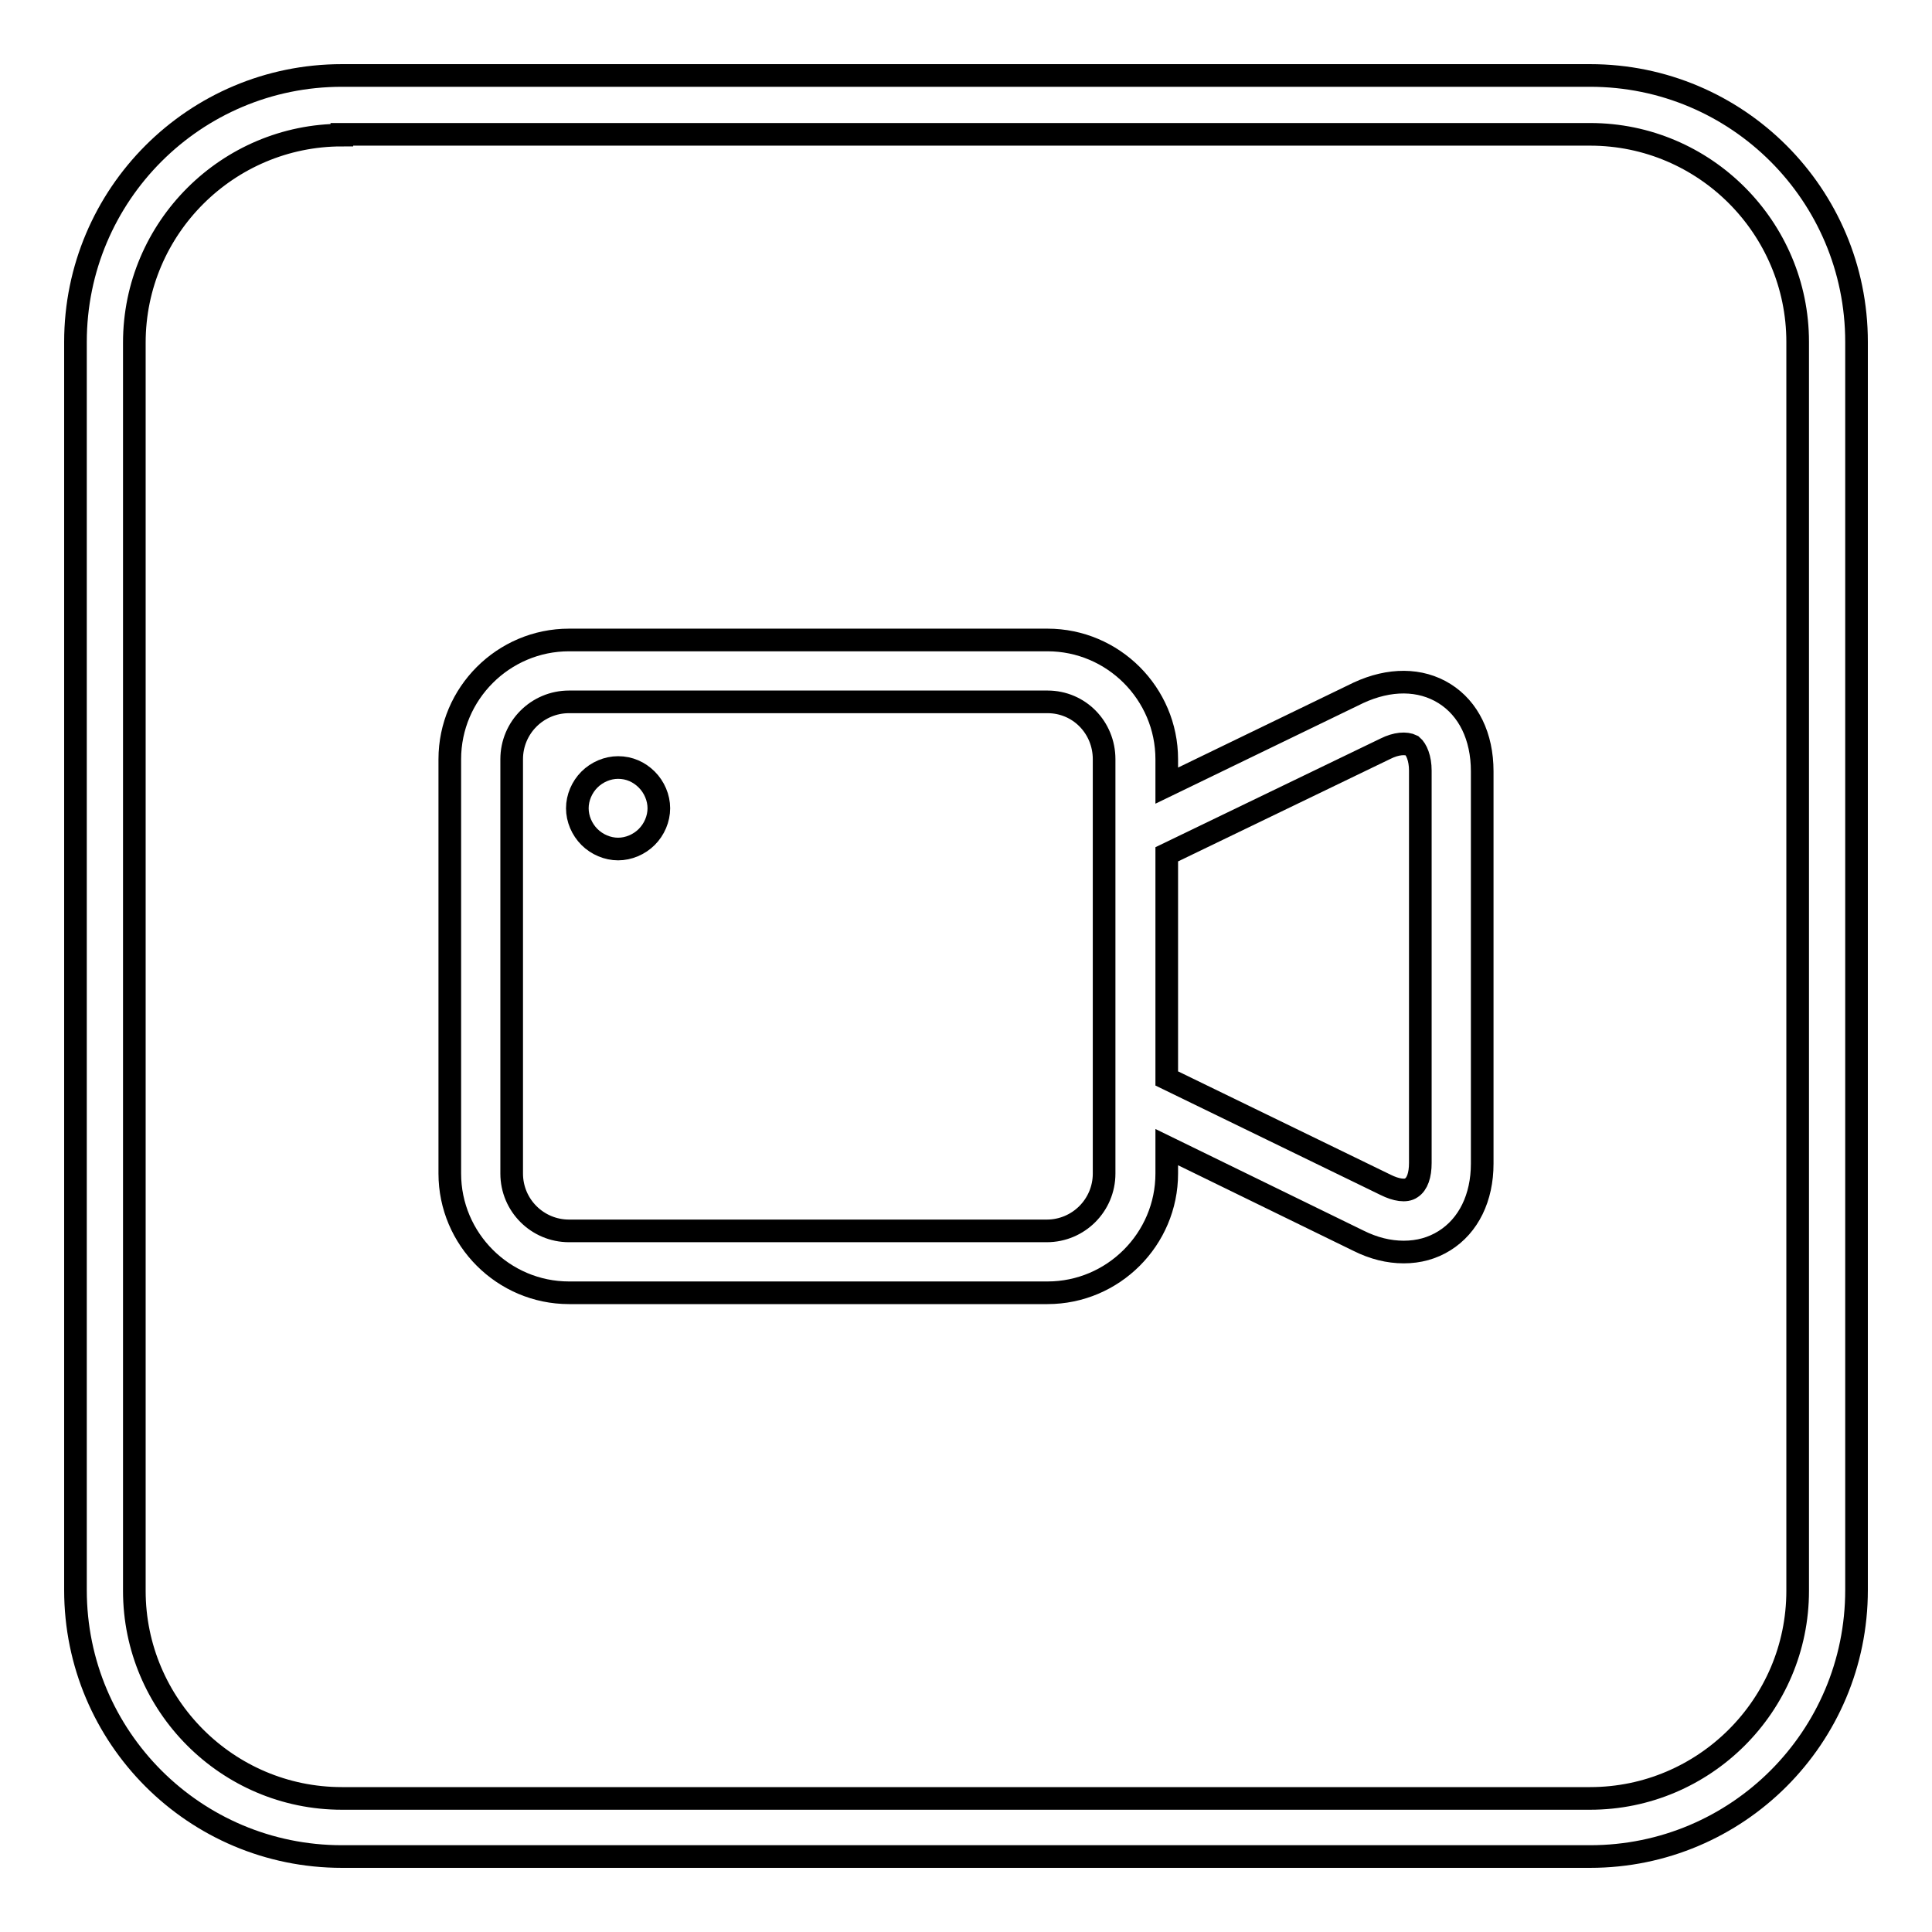
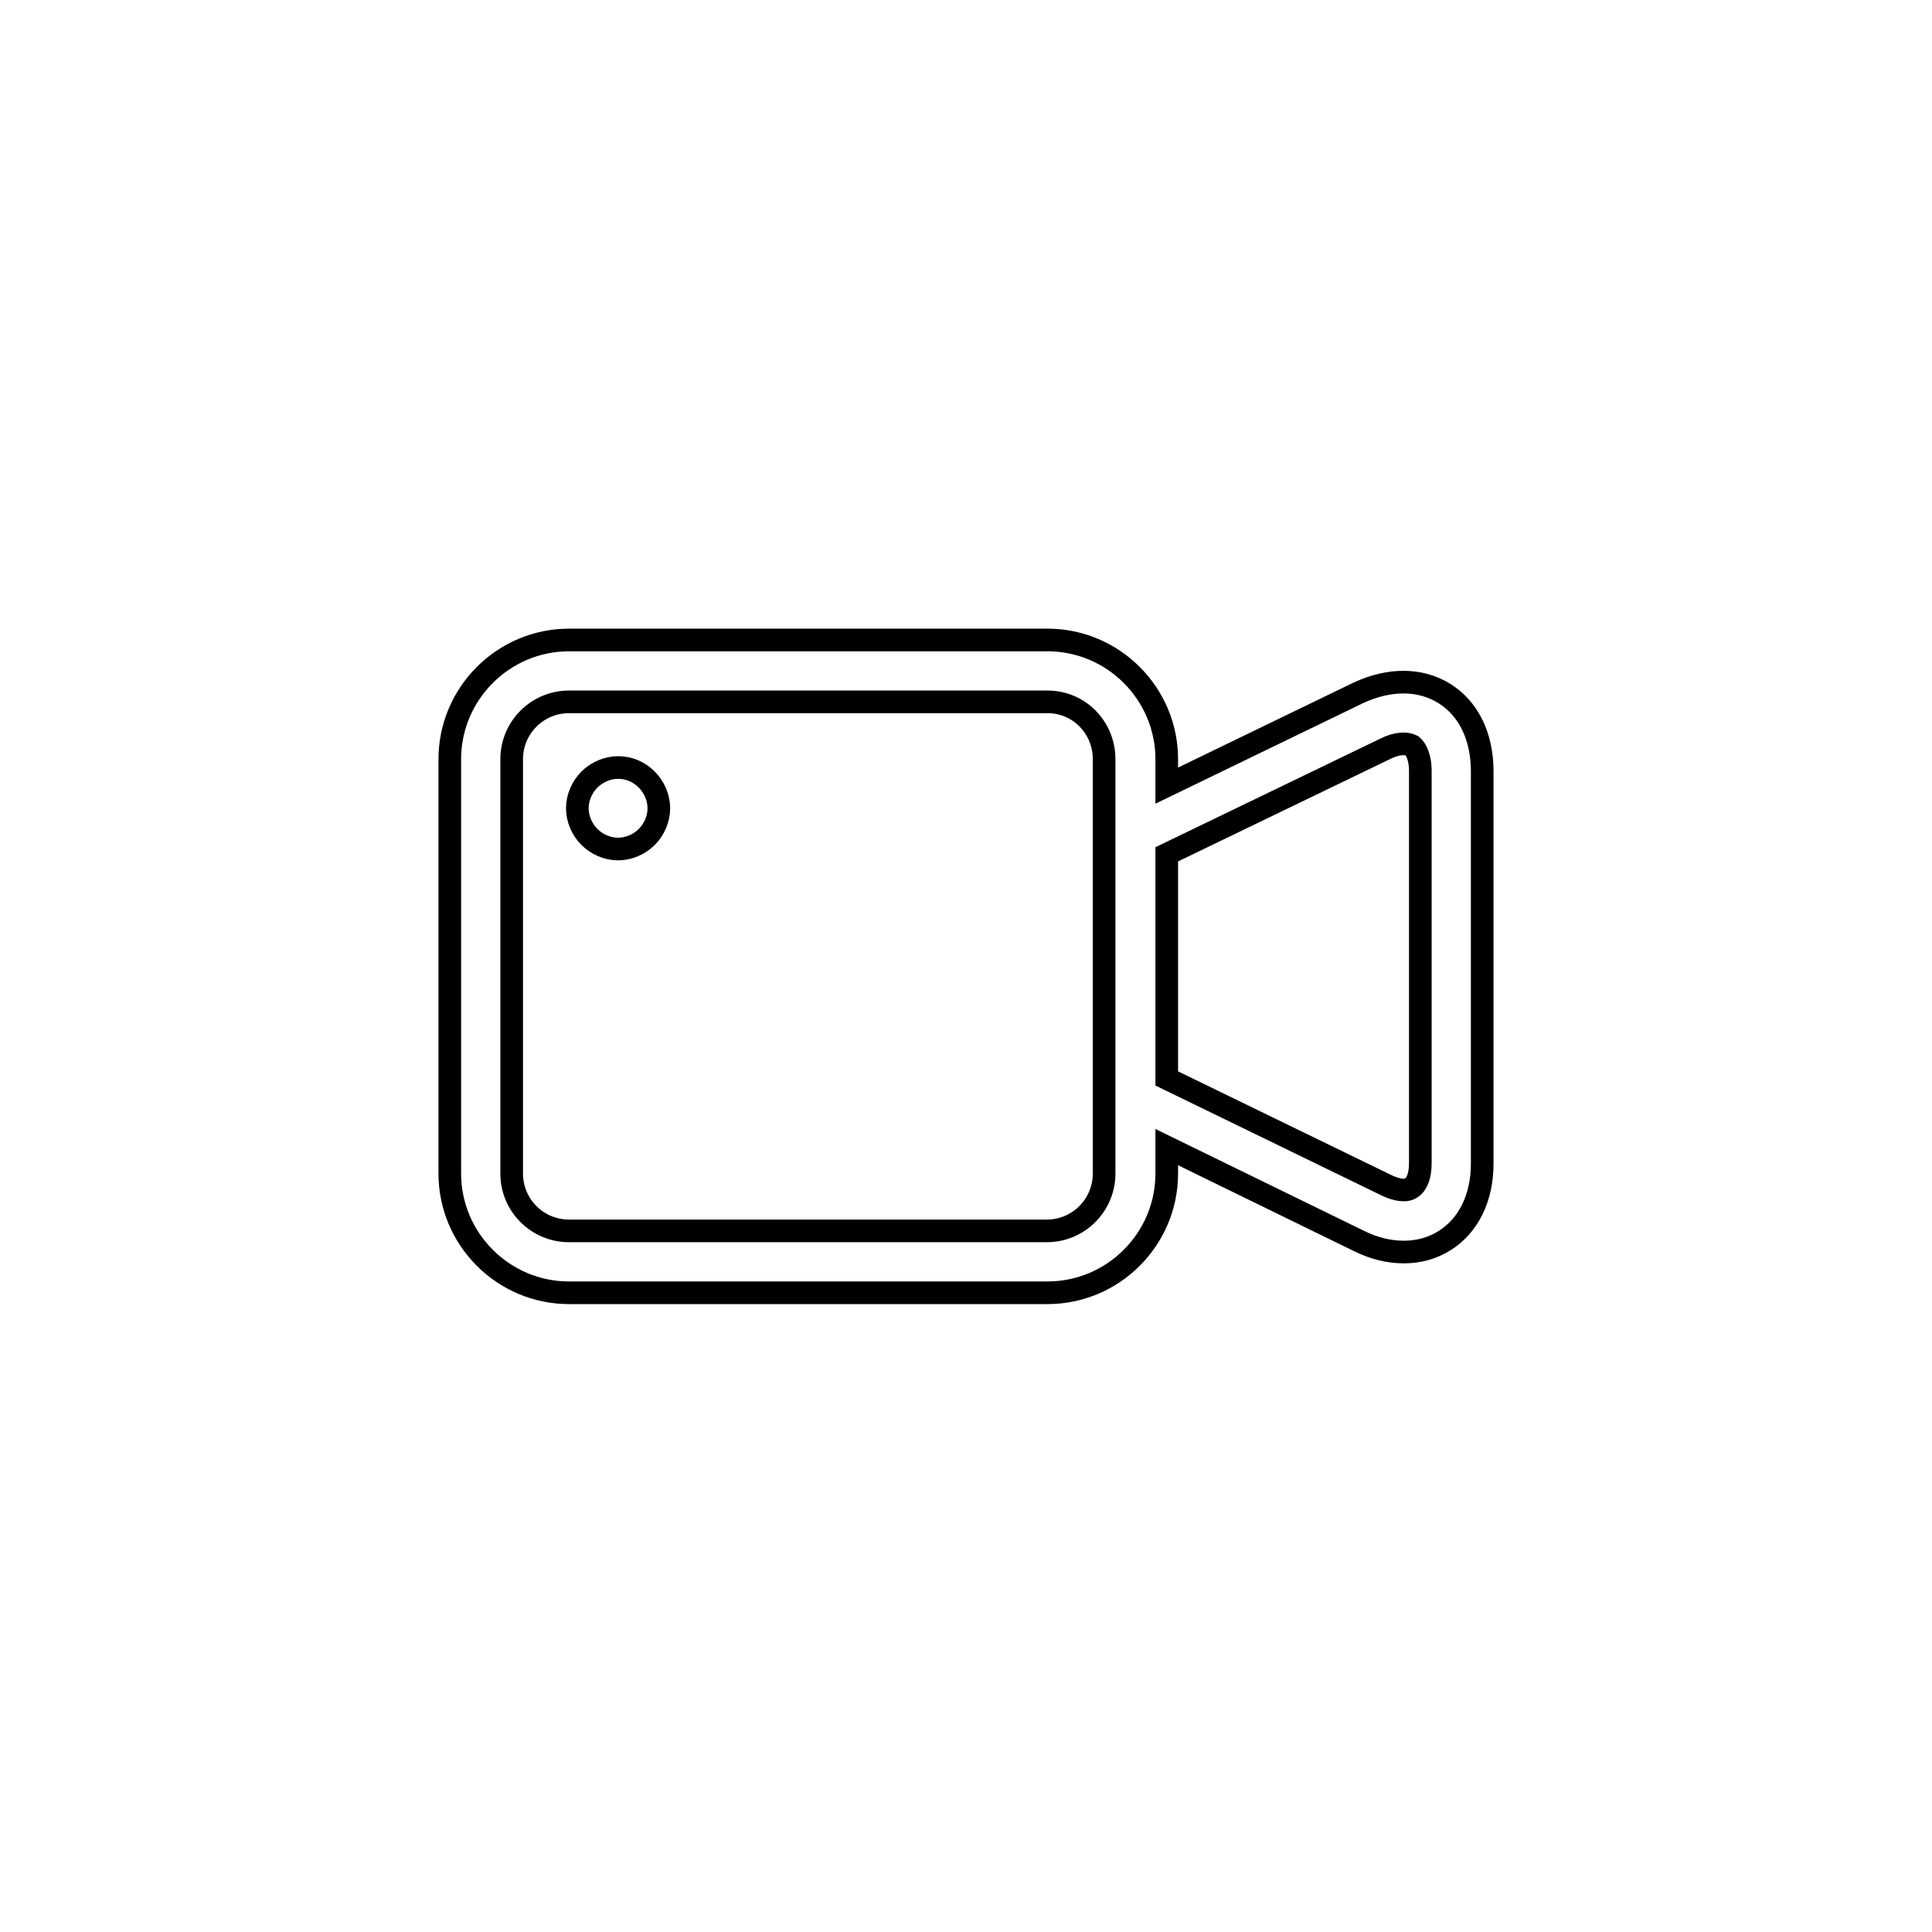
<svg xmlns="http://www.w3.org/2000/svg" version="1.1" x="0px" y="0px" viewBox="0 0 256 256" enable-background="new 0 0 256 256" xml:space="preserve">
  <g>
    <g>
-       <path stroke-width="3" fill-opacity="0" stroke="#000000" d="M210.7,246H45.3C25.8,246,10,230.2,10,210.7V45.3C10,25.8,25.8,10,45.3,10h165.4c19.5,0,35.3,15.8,35.3,35.3v165.4C246,230.2,230.2,246,210.7,246L210.7,246L210.7,246z M45.3,17.9c-15.1,0-27.5,12.3-27.5,27.5v165.4c0,15.1,12.3,27.5,27.5,27.5h165.4c15.1,0,27.5-12.3,27.5-27.5V45.3c0-15.1-12.3-27.5-27.5-27.5H45.3L45.3,17.9z" />
      <path stroke-width="3" fill-opacity="0" stroke="#000000" d="M81.9,101.7c-1.4,0-2.8,0.6-3.8,1.6c-1,1-1.6,2.4-1.6,3.8s0.6,2.8,1.6,3.8c1,1,2.4,1.6,3.8,1.6c1.4,0,2.8-0.6,3.8-1.6c1-1,1.6-2.4,1.6-3.8s-0.6-2.8-1.6-3.8C84.7,102.3,83.4,101.7,81.9,101.7z" />
      <path stroke-width="3" fill-opacity="0" stroke="#000000" d="M191.4,91.9L191.4,91.9c-3.2-2-7.3-2-11.4-0.1l-25.4,12.3v-3.5c0-8.7-7.1-15.8-15.8-15.8H75.4c-8.7,0-15.8,7.1-15.8,15.8v54.9c0,8.7,7.1,15.8,15.8,15.8h63.4c8.7,0,15.8-7.1,15.8-15.8V152l25.4,12.4c2,1,4,1.5,6,1.5c2,0,3.8-0.5,5.4-1.5c3.2-2,5-5.7,5-10.2v-52C196.4,97.6,194.6,93.9,191.4,91.9z M188.2,102.1v52c0,1.6-0.4,2.8-1.2,3.3c-0.7,0.5-2,0.3-3.4-0.4l-29-14.1v-29.7l29-14c1.4-0.7,2.7-0.8,3.5-0.4C187.7,99.3,188.2,100.5,188.2,102.1z M146.3,100.6v54.9c0,4.2-3.4,7.6-7.6,7.6H75.4c-4.2,0-7.6-3.4-7.6-7.6v-54.9c0-4.2,3.4-7.6,7.6-7.6h63.4C143,93,146.3,96.4,146.3,100.6z" />
    </g>
  </g>
</svg>